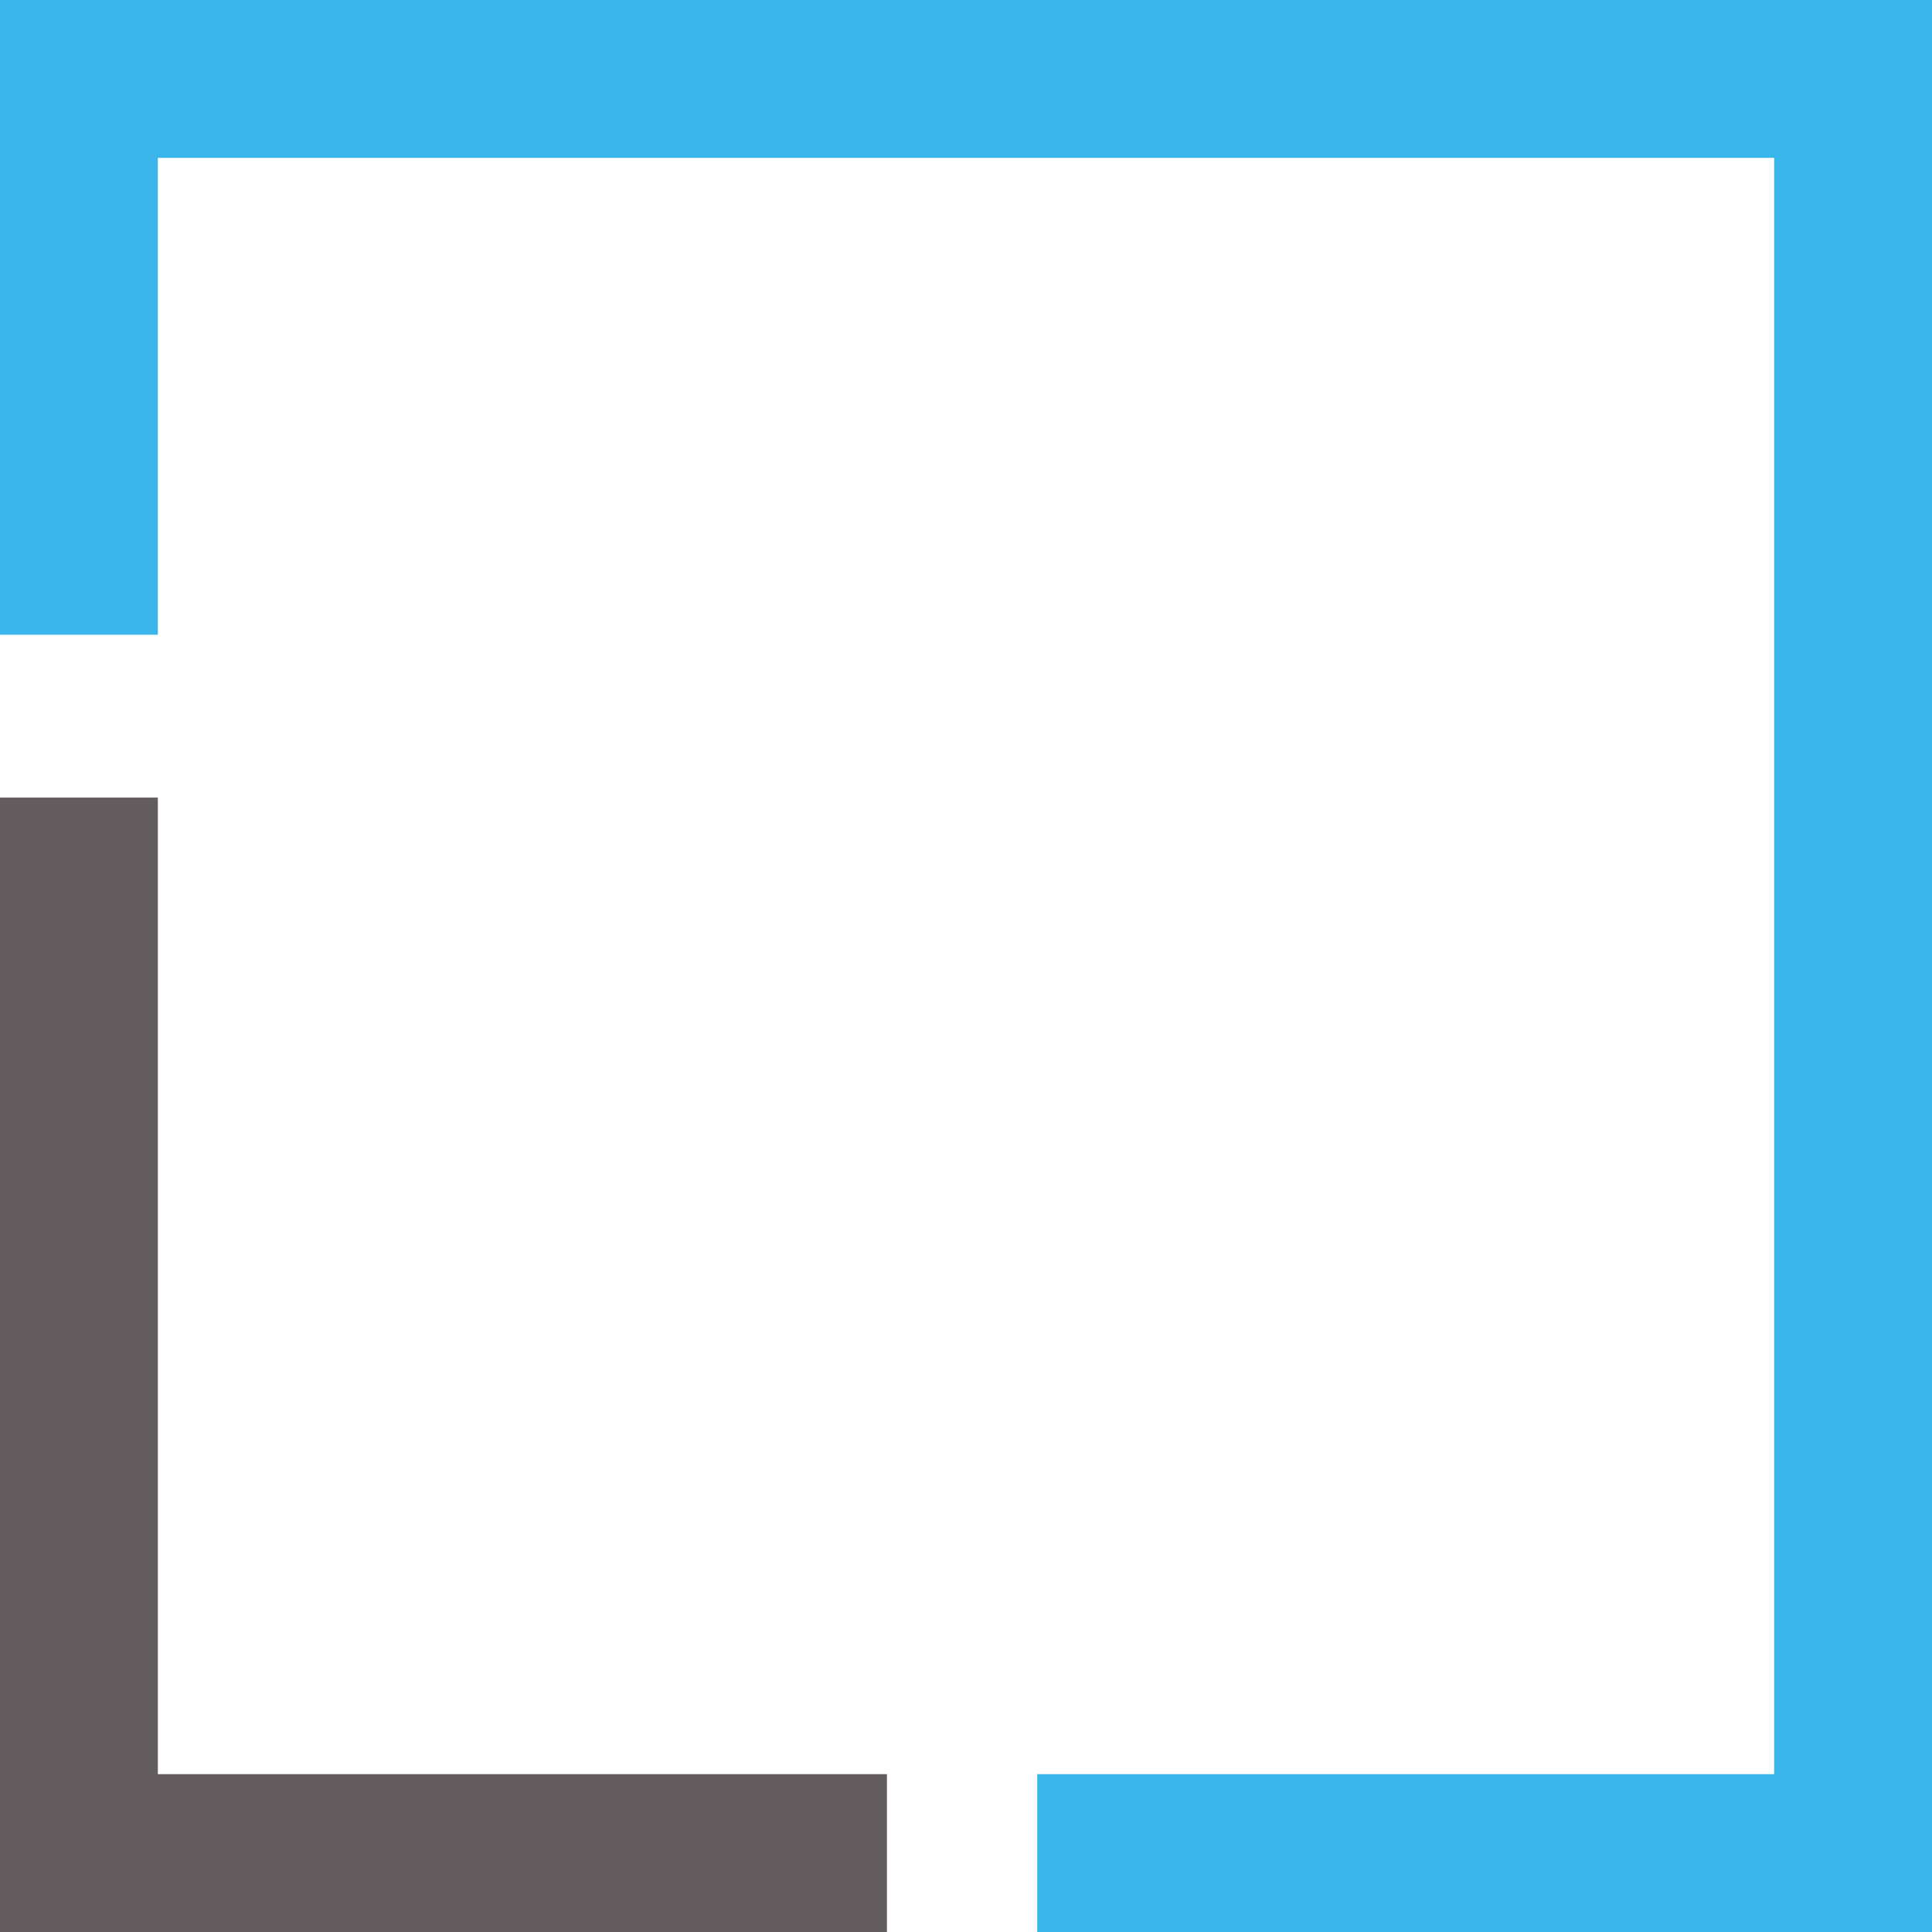
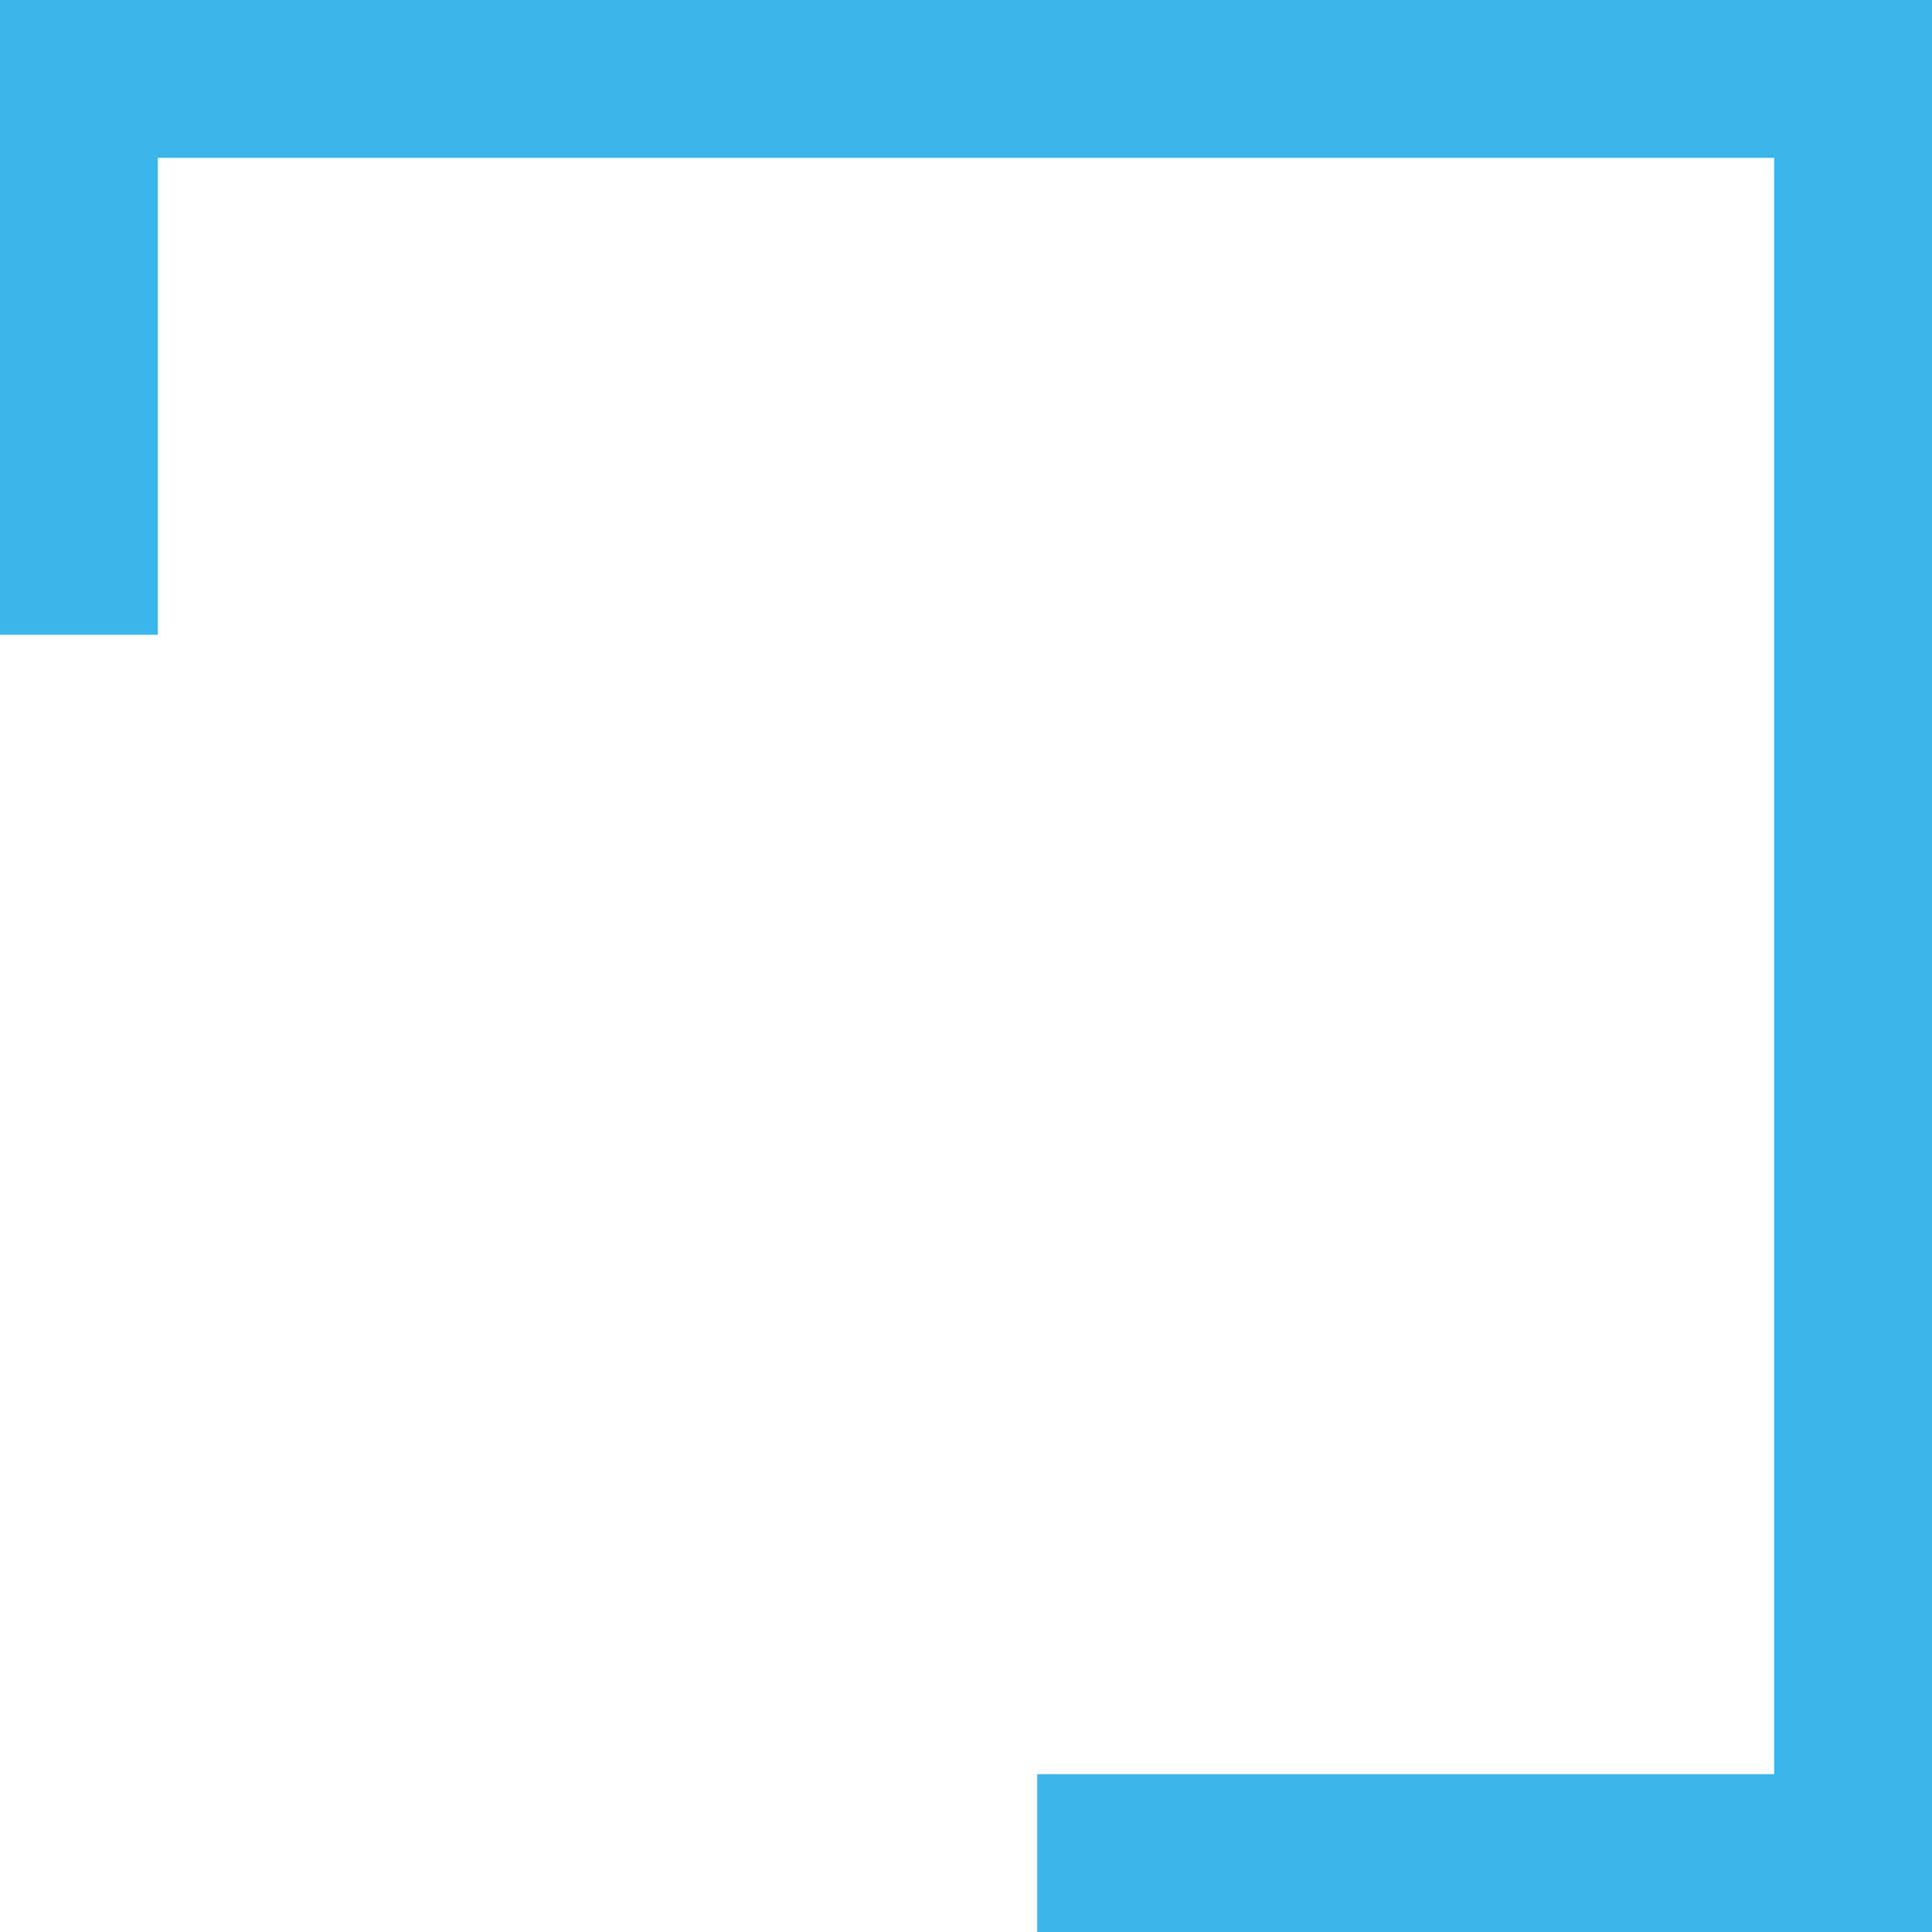
<svg xmlns="http://www.w3.org/2000/svg" viewBox="0 0 69.4 69.4">
  <defs>
    <style>.cls-1{fill:#3ab6ea;}.cls-2{fill:#635d5f;}</style>
  </defs>
  <title>Element 2</title>
  <g id="Ebene_2" data-name="Ebene 2">
    <g id="Ebene_1-2" data-name="Ebene 1">
      <polygon class="cls-1" points="69.4 69.4 37.26 69.4 37.26 63.73 63.73 63.73 63.73 5.67 5.67 5.67 5.67 22.8 0 22.8 0 0 69.4 0 69.4 69.4" />
-       <polygon class="cls-2" points="31.86 69.4 0 69.4 0 28.65 5.67 28.65 5.67 63.73 31.86 63.73 31.86 69.4" />
    </g>
  </g>
</svg>